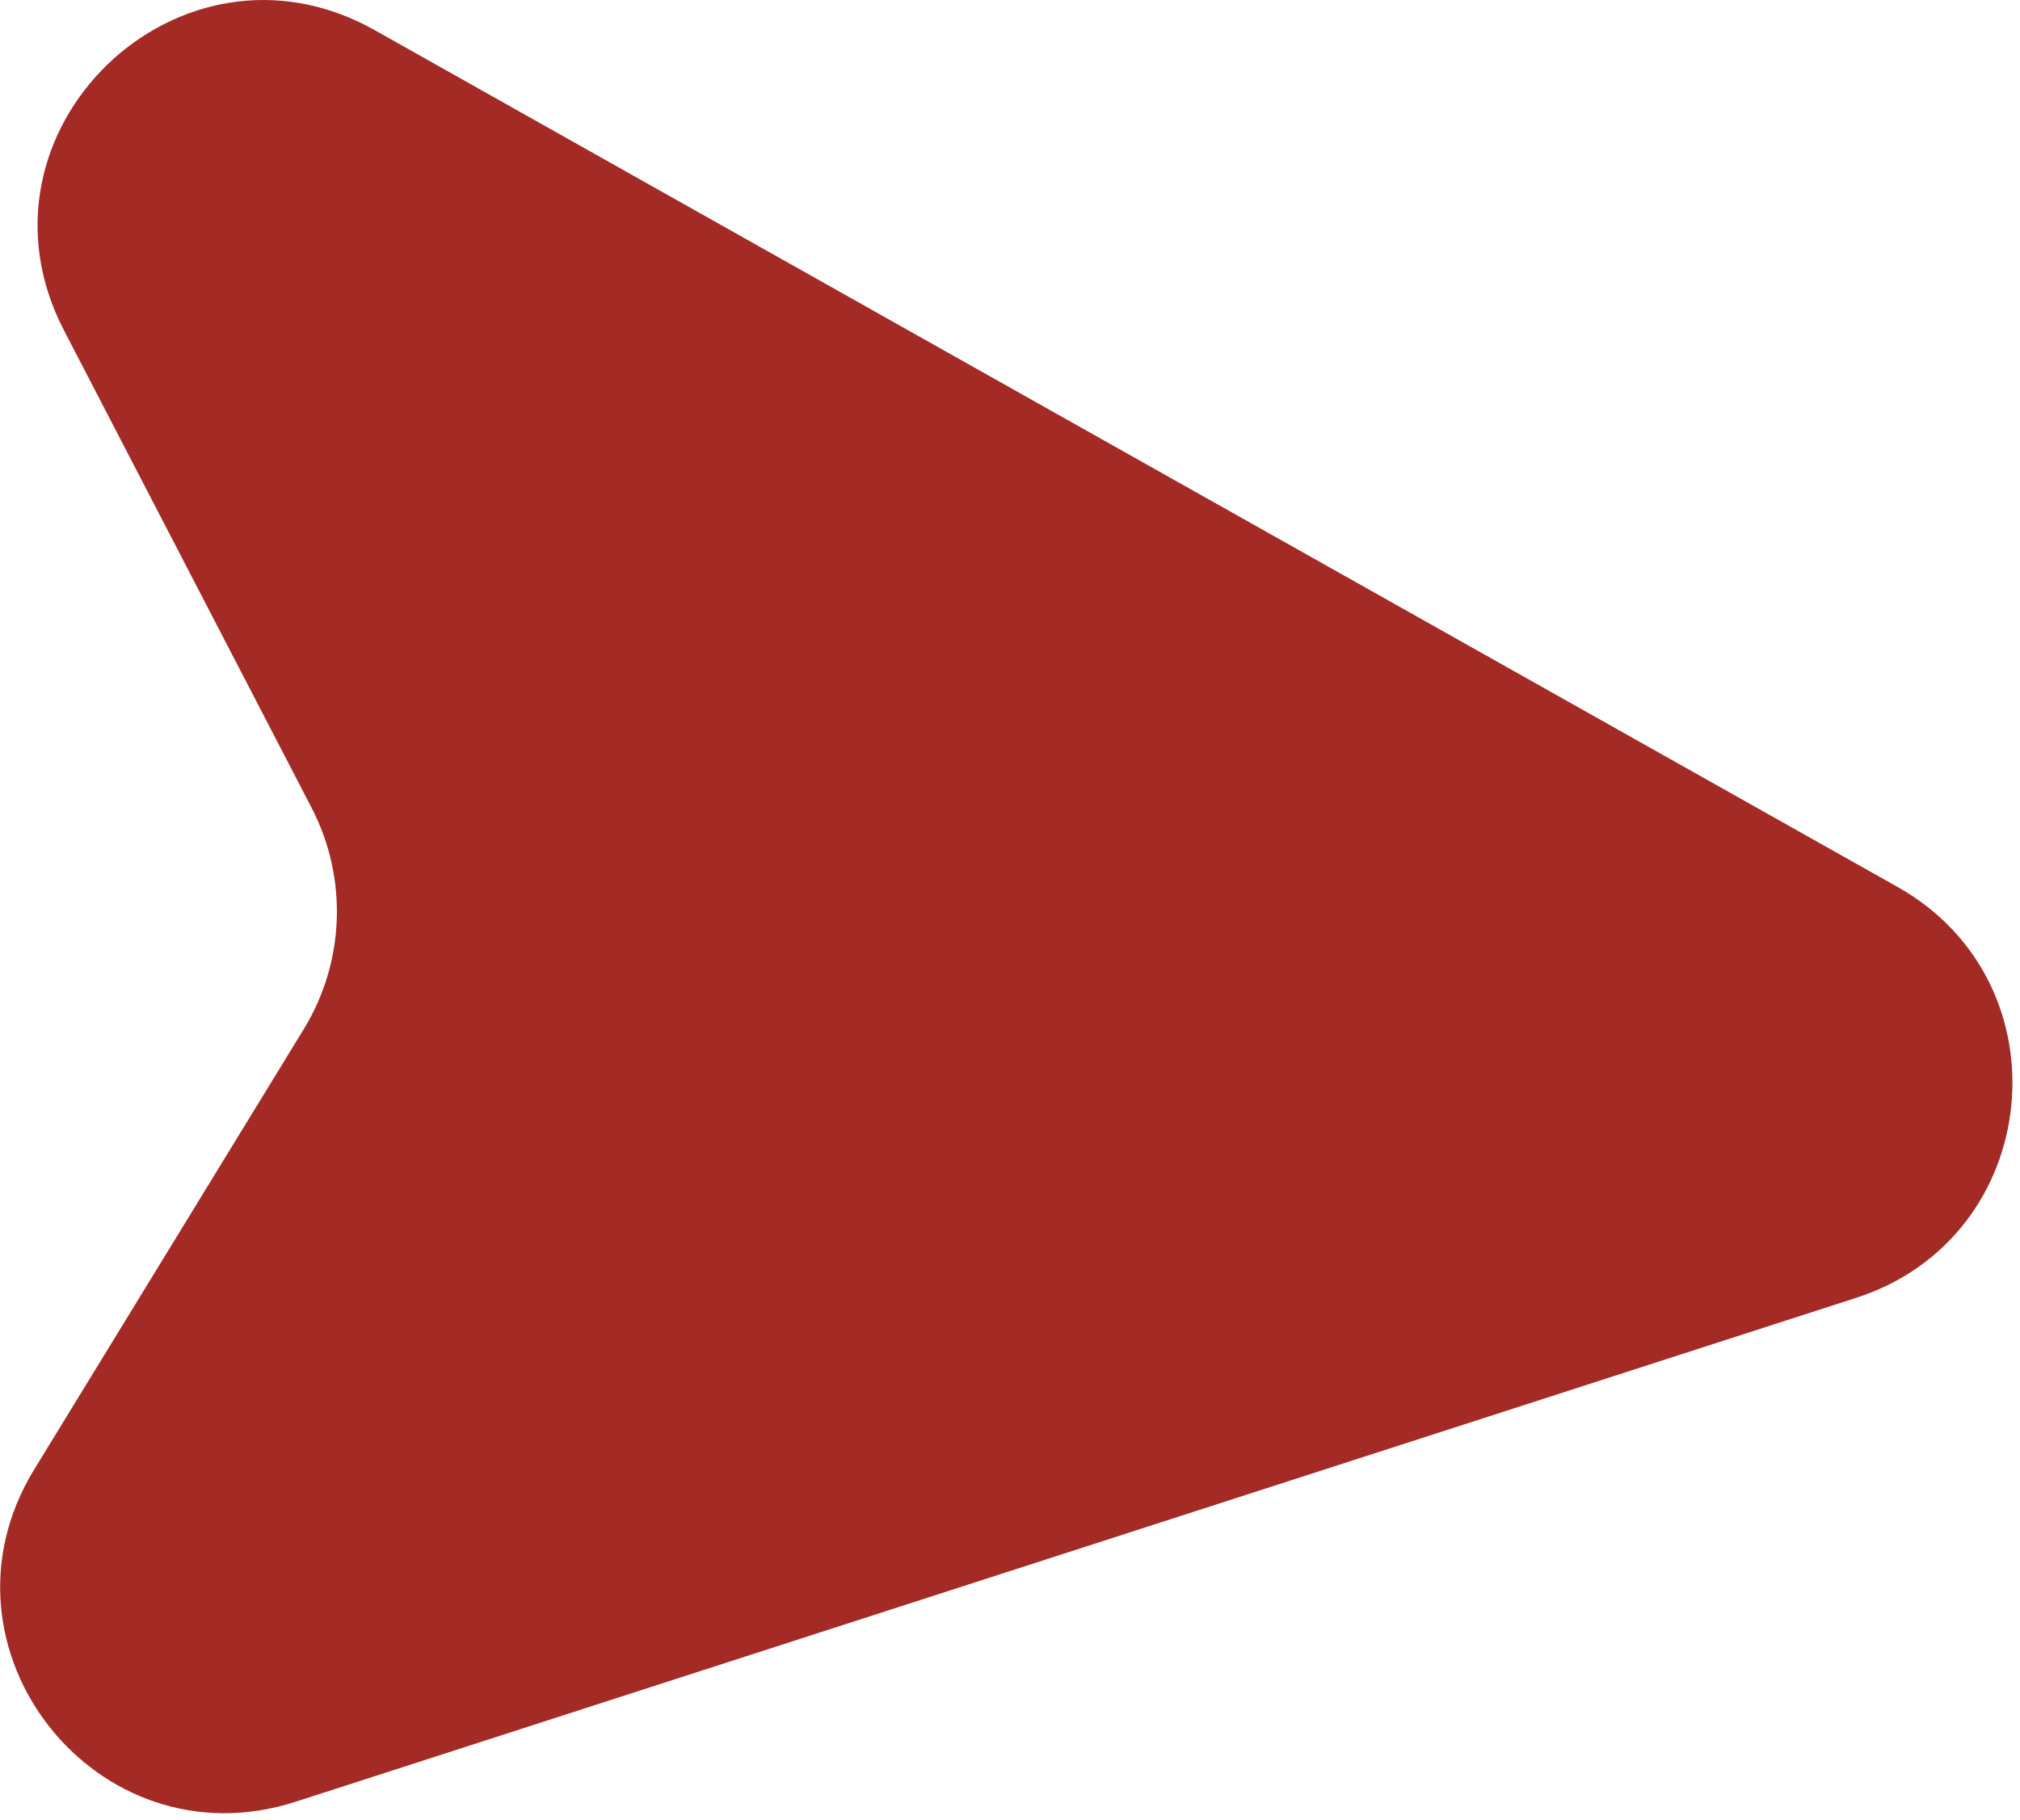
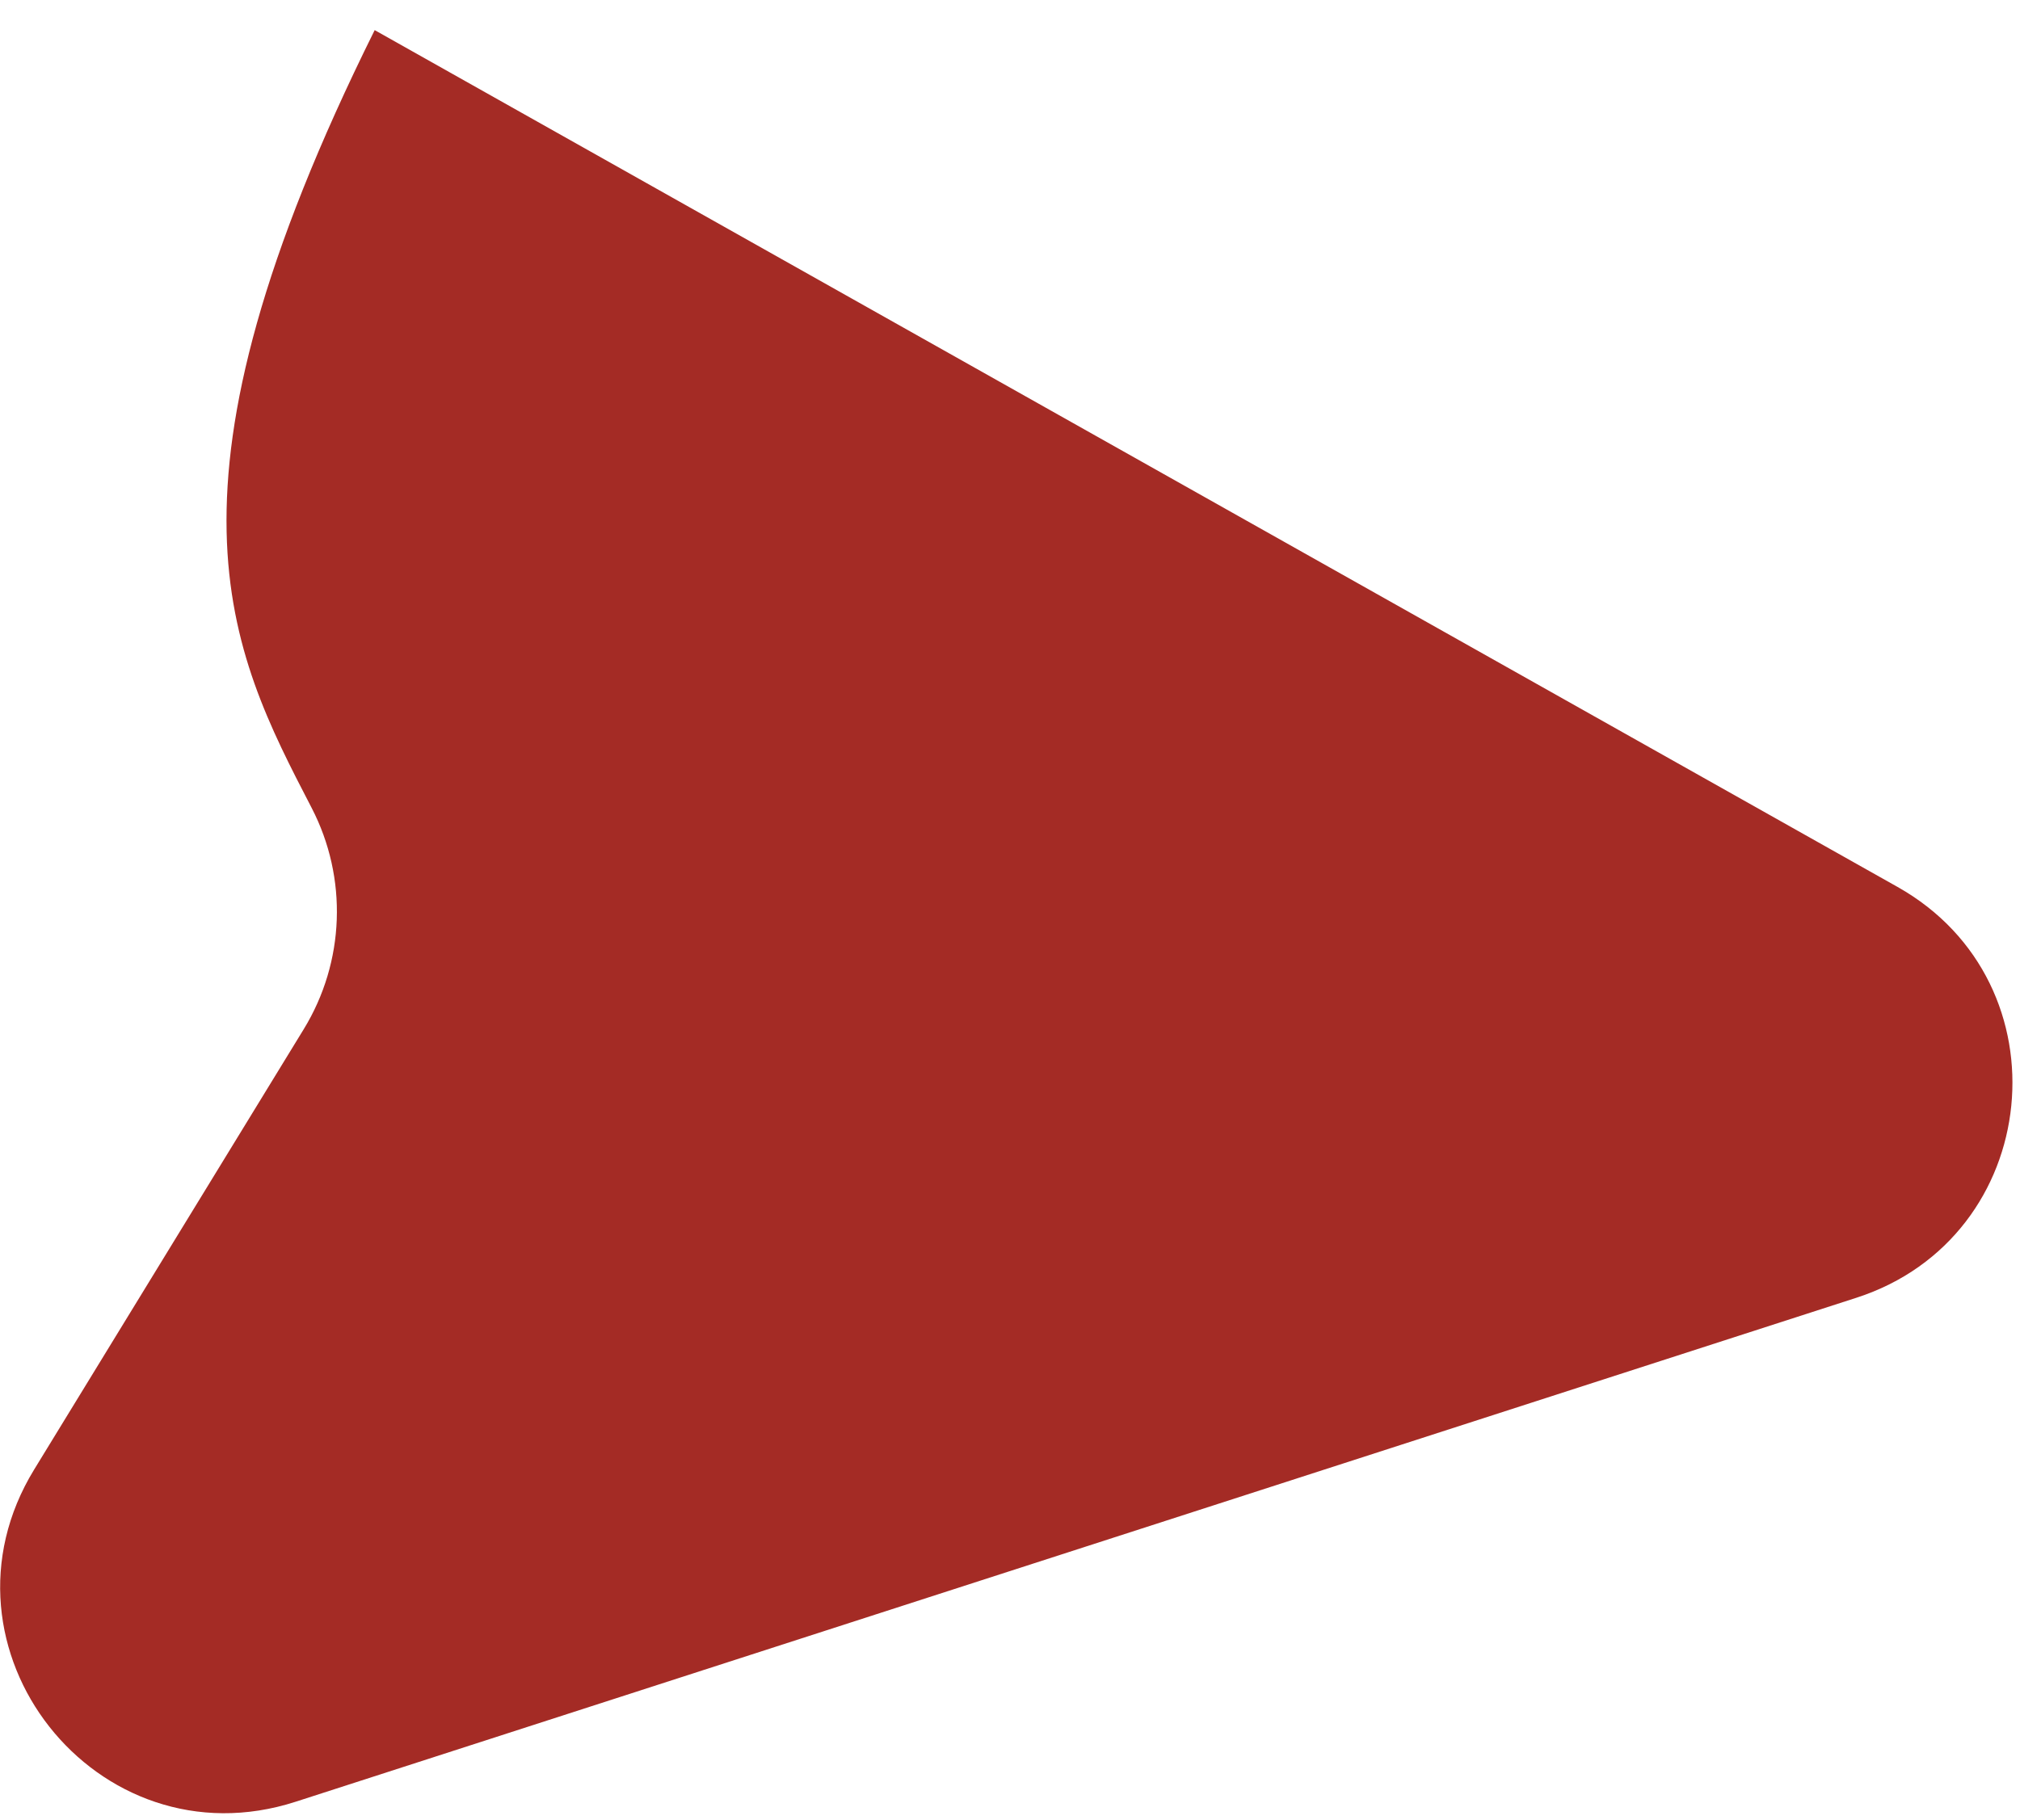
<svg xmlns="http://www.w3.org/2000/svg" viewBox="0 0 35.00 31.54" data-guides="{&quot;vertical&quot;:[],&quot;horizontal&quot;:[]}">
  <defs />
-   <path fill="#A42B25" stroke="none" fill-opacity="1" stroke-width="1.8" stroke-opacity="1" id="tSvg158b45e5e63" title="Path 14" d="M32.878 15.371C24.082 10.421 15.287 5.472 6.492 0.522C3.11 -1.381 -0.678 2.279 1.108 5.725C2.538 8.483 3.969 11.242 5.399 14C6.029 15.215 5.977 16.671 5.262 17.838C3.705 20.381 2.148 22.925 0.592 25.468C-1.301 28.561 1.674 32.34 5.124 31.225C14.137 28.314 23.15 25.404 32.163 22.492C35.404 21.446 35.846 17.041 32.878 15.371Z" />
+   <path fill="#A42B25" stroke="none" fill-opacity="1" stroke-width="1.8" stroke-opacity="1" id="tSvg158b45e5e63" title="Path 14" d="M32.878 15.371C24.082 10.421 15.287 5.472 6.492 0.522C2.538 8.483 3.969 11.242 5.399 14C6.029 15.215 5.977 16.671 5.262 17.838C3.705 20.381 2.148 22.925 0.592 25.468C-1.301 28.561 1.674 32.34 5.124 31.225C14.137 28.314 23.15 25.404 32.163 22.492C35.404 21.446 35.846 17.041 32.878 15.371Z" />
</svg>